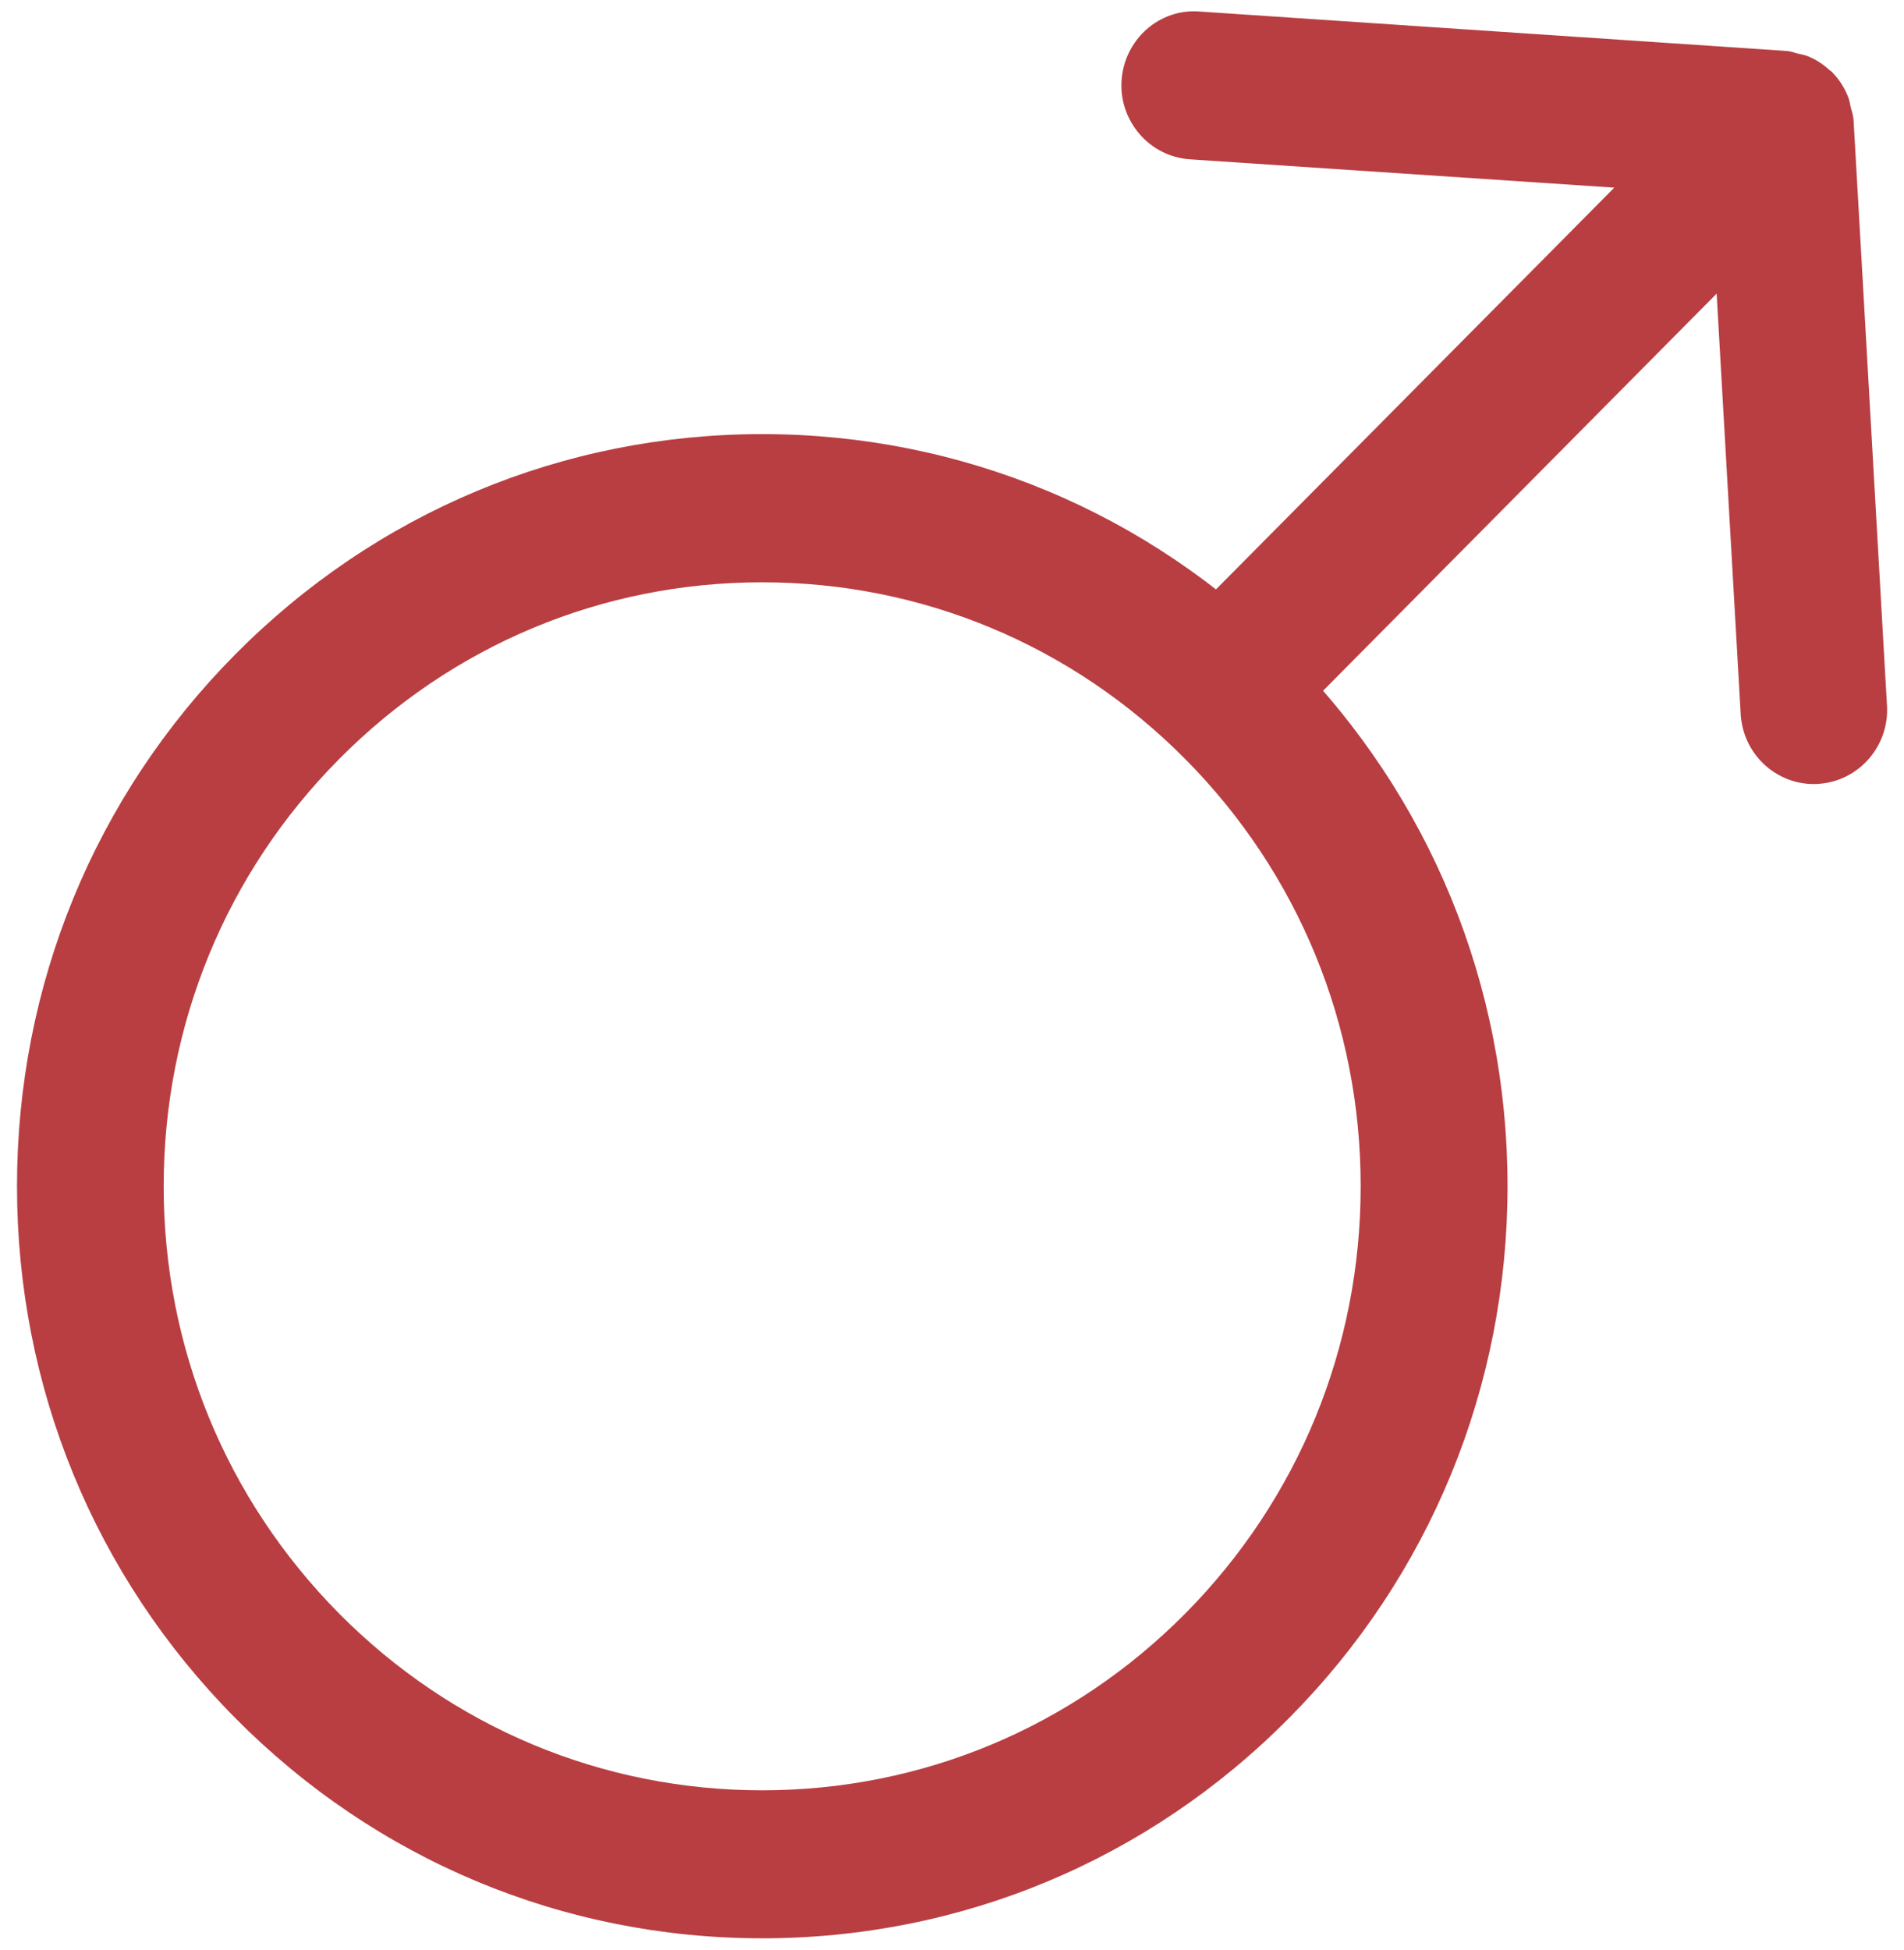
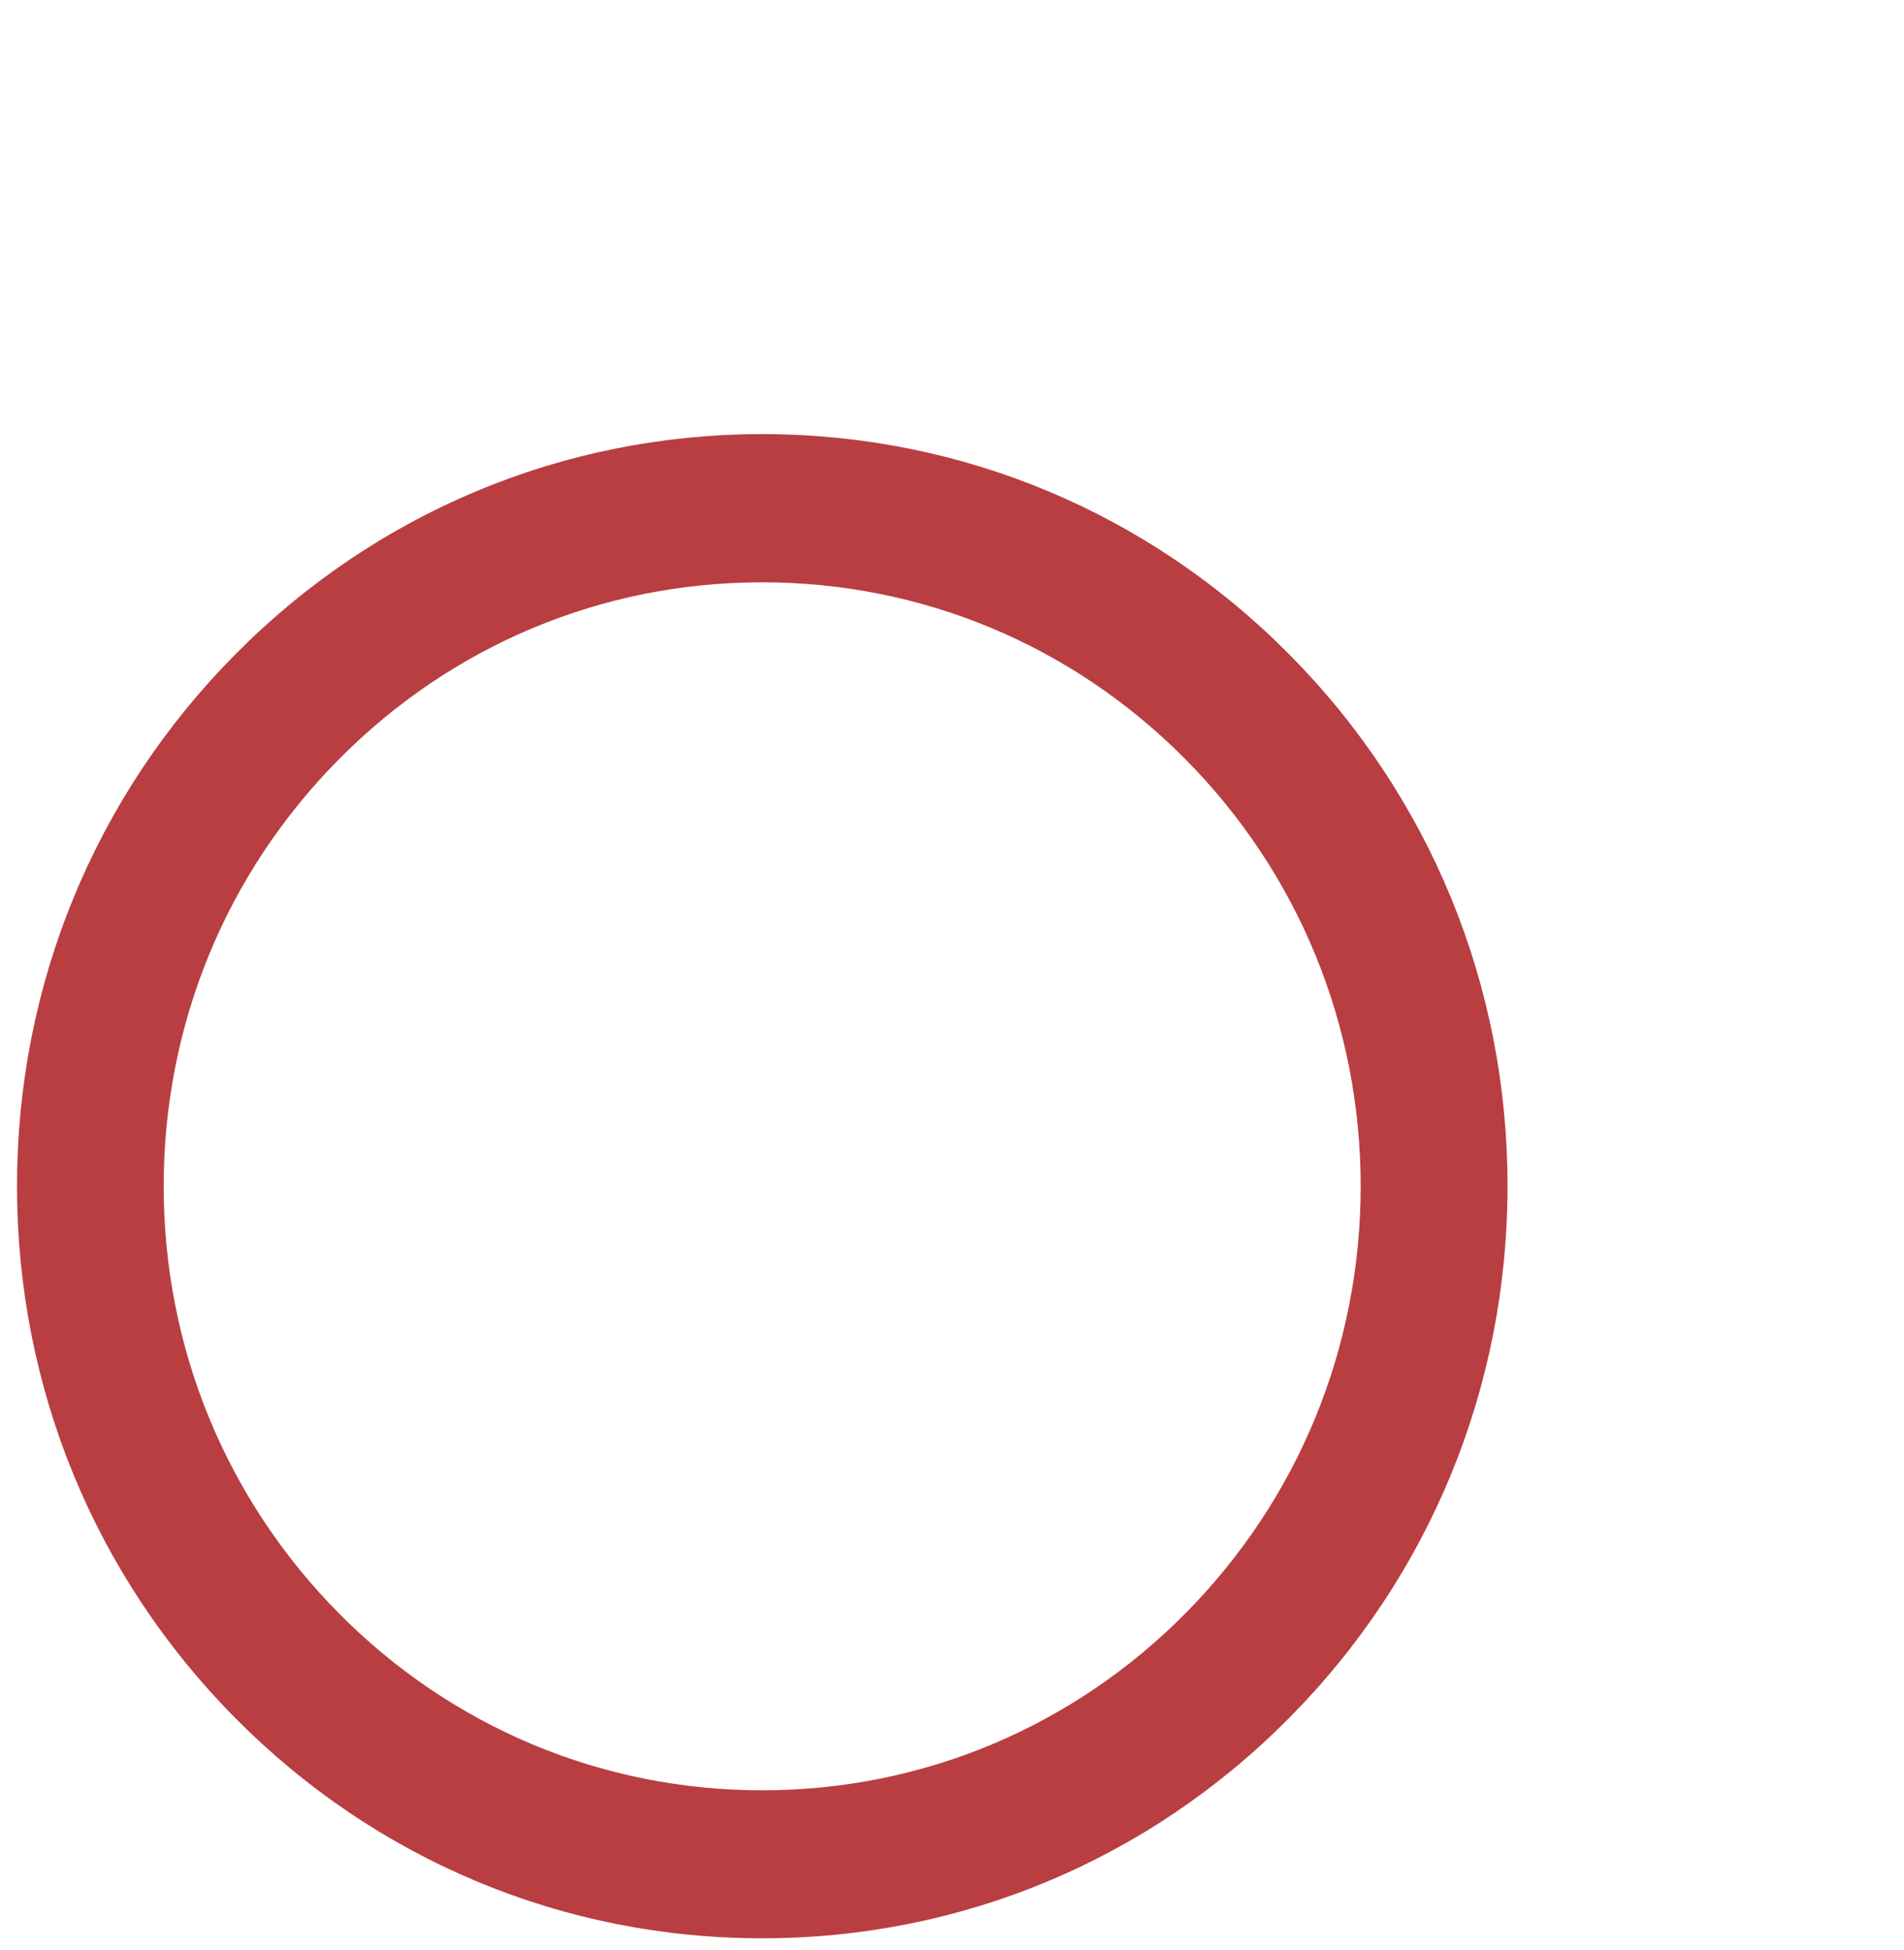
<svg xmlns="http://www.w3.org/2000/svg" width="84" height="86" viewBox="0 0 84 86" fill="none">
  <path d="M33.625 25.686C26.565 25.686 19.943 28.457 14.955 33.489C9.967 38.521 7.221 45.21 7.221 52.325C7.221 59.439 9.967 66.129 14.955 71.169C19.943 76.201 26.573 78.972 33.625 78.972C40.677 78.972 47.308 76.201 52.296 71.169C57.283 66.129 60.03 59.439 60.03 52.325C60.03 45.21 57.283 38.521 52.296 33.489C47.308 28.457 40.677 25.686 33.625 25.686ZM33.625 85.5C24.846 85.5 16.59 82.049 10.38 75.785C4.171 69.52 0.75 61.19 0.75 52.325C0.75 43.468 4.171 35.129 10.38 28.865C16.59 22.6 24.846 19.149 33.625 19.149C42.404 19.149 50.67 22.6 56.879 28.865C63.088 35.129 66.509 43.459 66.509 52.316C66.509 61.182 63.088 69.512 56.879 75.776C50.67 82.049 42.413 85.5 33.625 85.5Z" fill="#B83E42" />
-   <path d="M55.775 33.089L75.734 12.953L76.796 31.508C76.897 33.234 78.312 34.585 80.023 34.585C80.04 34.585 80.2 34.585 80.208 34.577C81.986 34.475 83.351 32.928 83.25 31.134L81.775 5.303C81.758 5.09 81.708 4.92 81.666 4.793L81.624 4.614C81.607 4.512 81.581 4.368 81.506 4.206C81.346 3.824 81.126 3.492 80.857 3.212C80.848 3.195 80.84 3.186 80.823 3.178C80.789 3.144 80.747 3.11 80.705 3.084C80.436 2.838 80.141 2.642 79.82 2.506C79.66 2.438 79.517 2.404 79.408 2.387L79.239 2.345C79.121 2.302 78.953 2.251 78.751 2.243L52.927 0.509C51.133 0.364 49.599 1.758 49.481 3.552C49.422 4.419 49.709 5.26 50.282 5.923C50.855 6.578 51.638 6.969 52.498 7.028L71.218 8.278L51.2 28.465C50.585 29.086 50.256 29.902 50.256 30.769" fill="#B83E42" />
</svg>